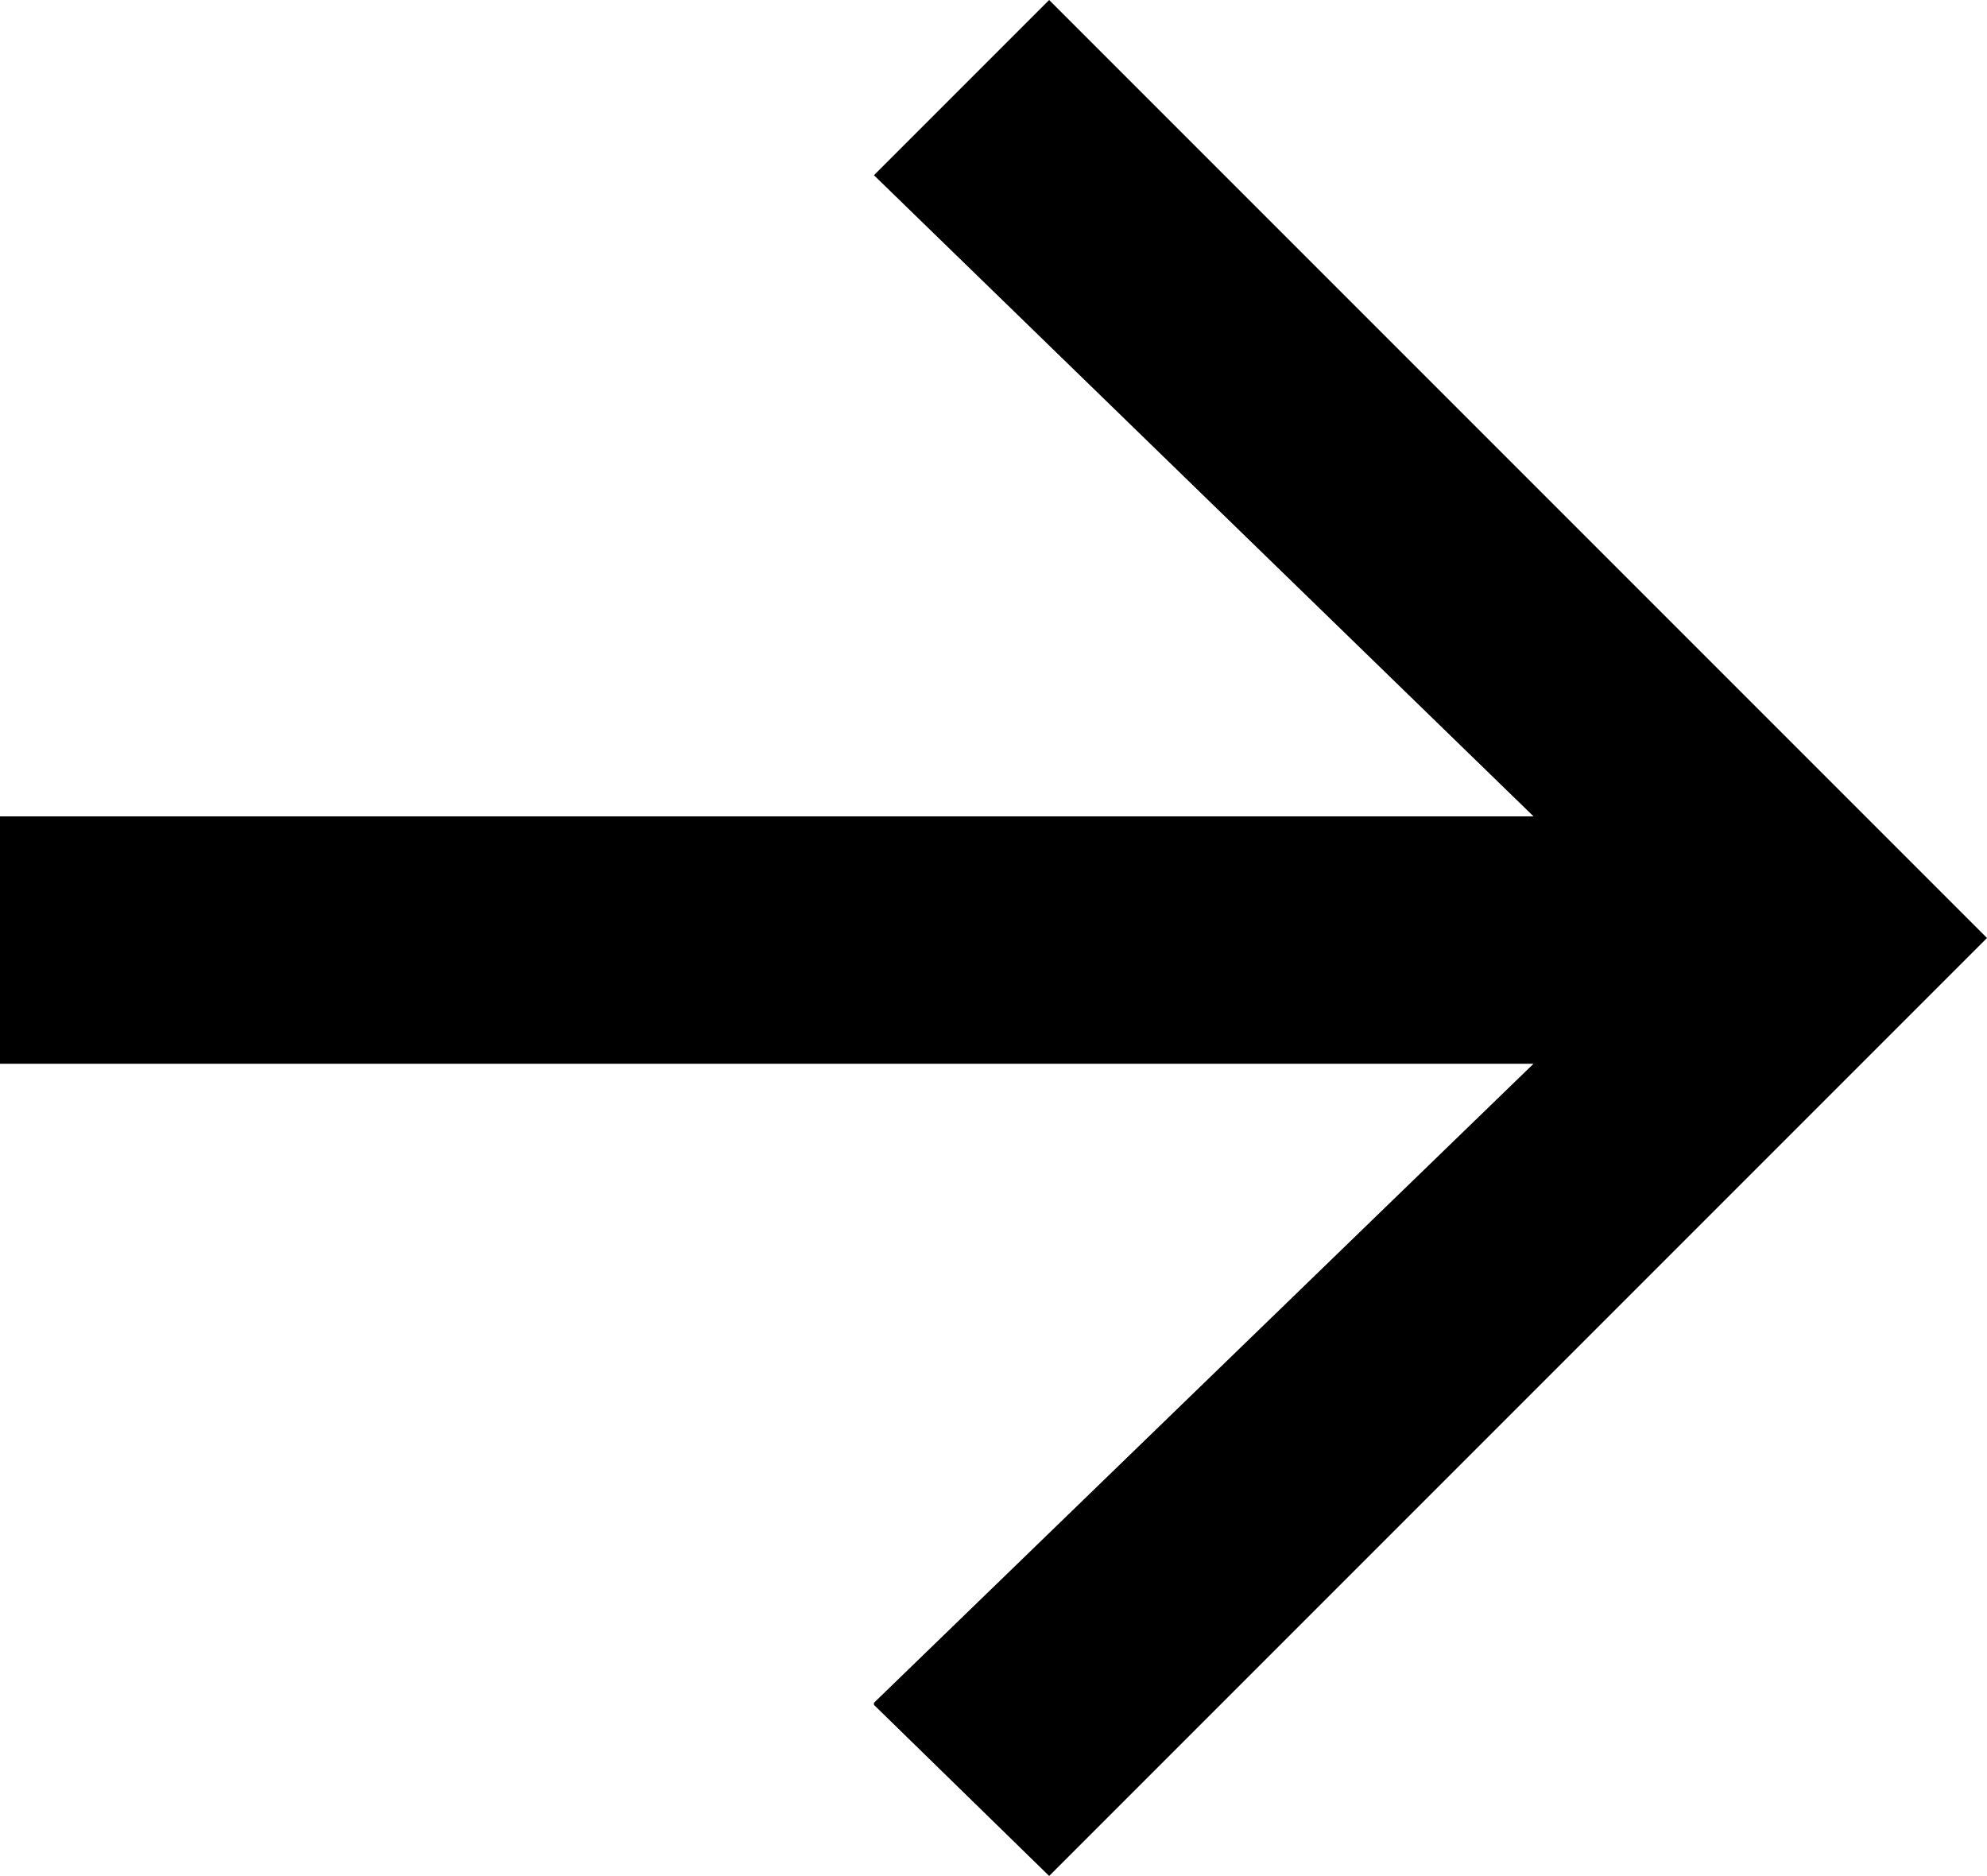
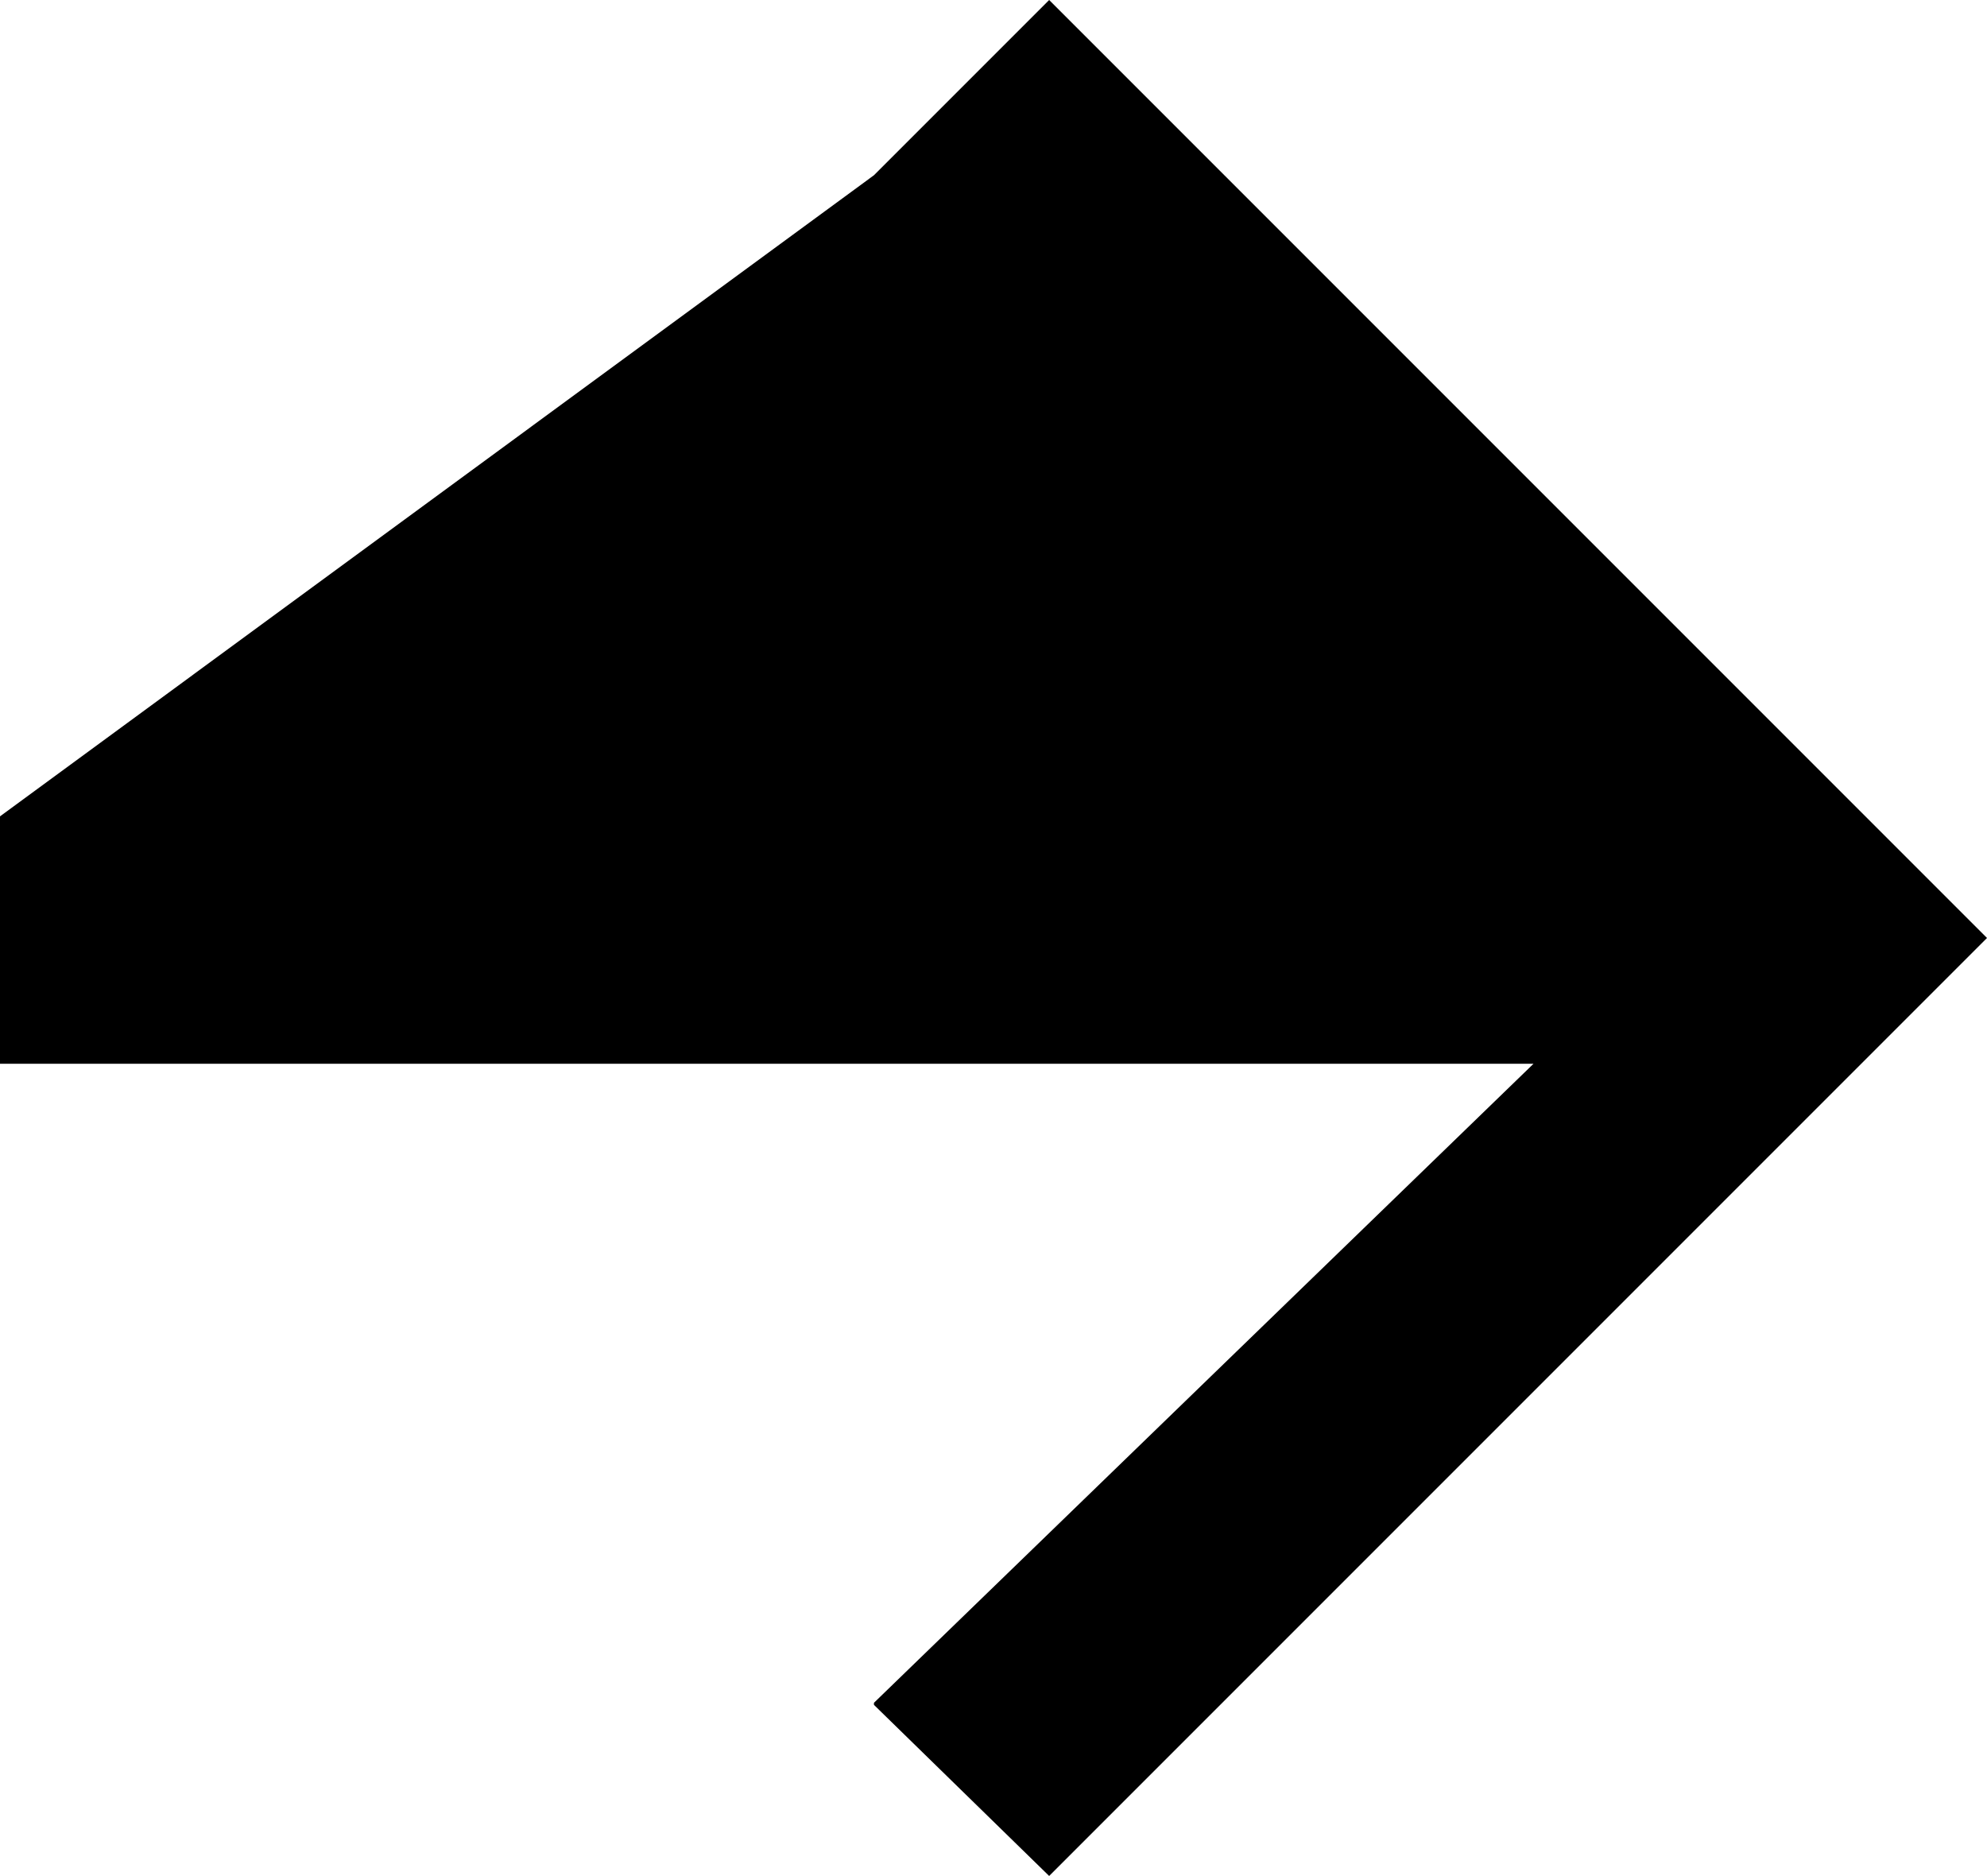
<svg xmlns="http://www.w3.org/2000/svg" id="_イヤー_2" viewBox="0 0 9.64 9.1">
  <defs>
    <style>.cls-1{fill:#000;}</style>
  </defs>
  <g id="_イヤー_2-2">
    <g id="layout">
-       <path class="cls-1" d="M4.24,8.26l3.2-3.1H0v-1.2H7.44L4.24,.85l.85-.85,4.55,4.55-4.55,4.55-.85-.83h0Z" />
+       <path class="cls-1" d="M4.24,8.26l3.2-3.1H0v-1.2L4.24,.85l.85-.85,4.55,4.55-4.55,4.55-.85-.83h0Z" />
    </g>
  </g>
</svg>